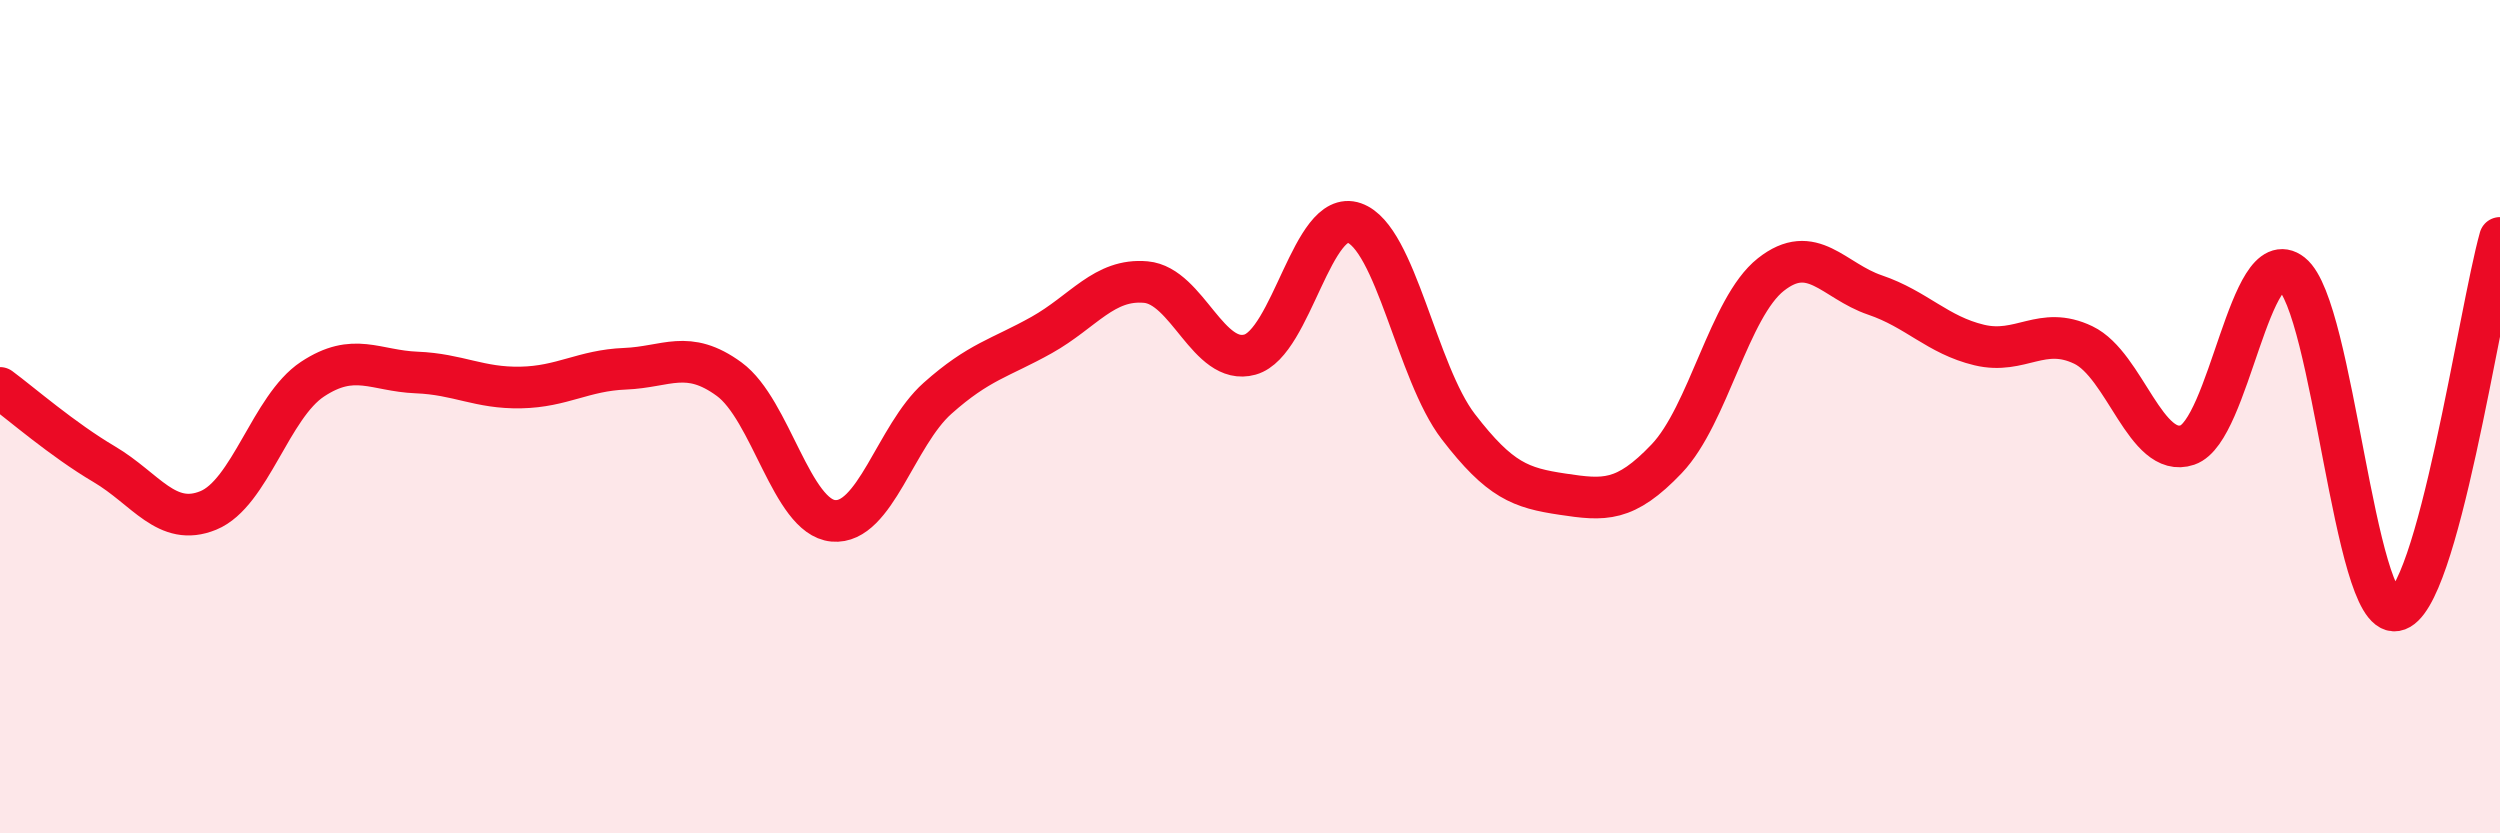
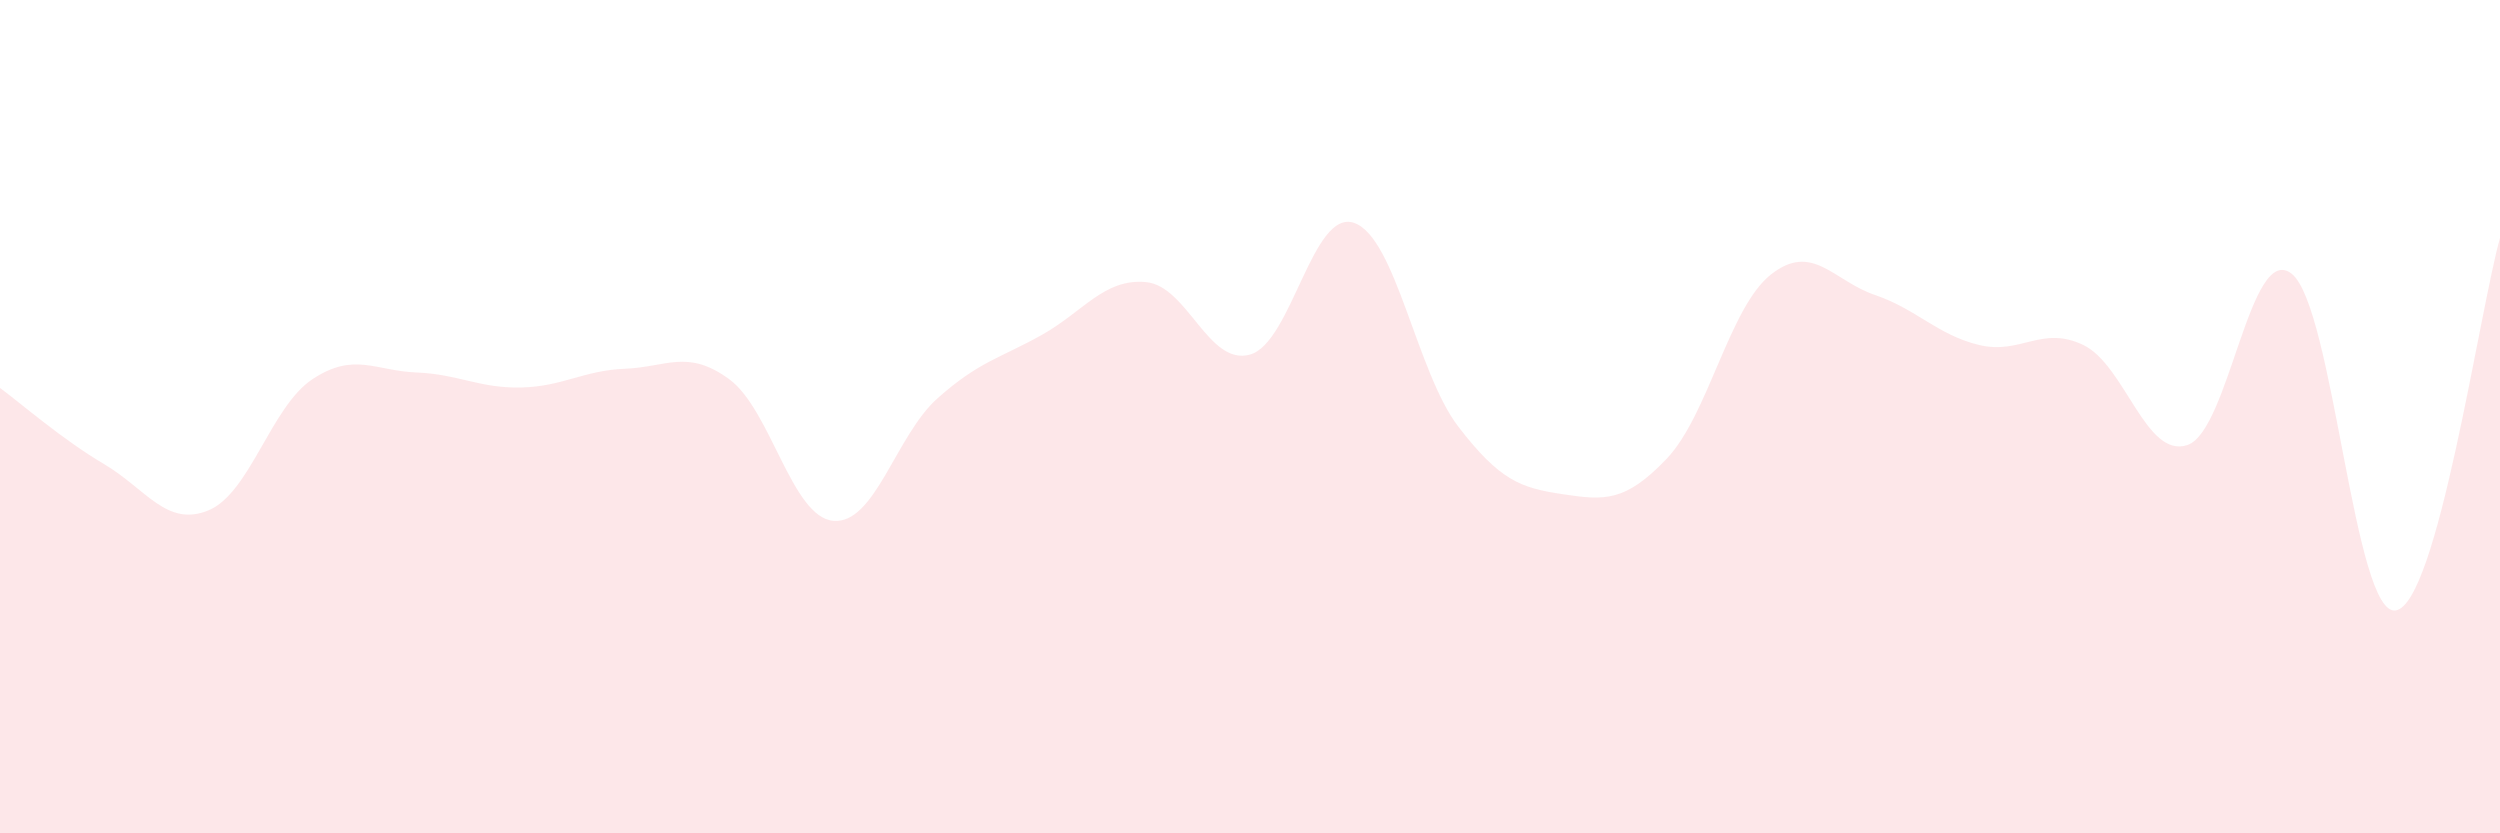
<svg xmlns="http://www.w3.org/2000/svg" width="60" height="20" viewBox="0 0 60 20">
  <path d="M 0,9.31 C 0.5,9.68 1.5,10.55 2.5,11.14 C 3.5,11.73 4,12.66 5,12.25 C 6,11.84 6.5,9.76 7.5,9.1 C 8.5,8.44 9,8.9 10,8.94 C 11,8.98 11.5,9.32 12.5,9.3 C 13.5,9.28 14,8.89 15,8.85 C 16,8.81 16.5,8.37 17.5,9.1 C 18.5,9.83 19,12.41 20,12.5 C 21,12.59 21.5,10.45 22.5,9.56 C 23.5,8.67 24,8.6 25,8.04 C 26,7.48 26.5,6.68 27.5,6.77 C 28.5,6.86 29,8.79 30,8.51 C 31,8.23 31.5,5 32.5,5.35 C 33.5,5.7 34,8.94 35,10.24 C 36,11.54 36.5,11.71 37.5,11.86 C 38.5,12.01 39,12.06 40,11.01 C 41,9.96 41.5,7.38 42.5,6.59 C 43.5,5.8 44,6.74 45,7.08 C 46,7.42 46.5,8.04 47.5,8.28 C 48.5,8.52 49,7.8 50,8.28 C 51,8.76 51.5,11.02 52.5,10.68 C 53.5,10.34 54,5.78 55,6.57 C 56,7.36 56.5,14.82 57.5,14.65 C 58.5,14.48 59.5,7.5 60,5.71L60 20L0 20Z" fill="#EB0A25" opacity="0.1" stroke-linecap="round" stroke-linejoin="round" />
-   <path d="M 0,9.31 C 0.5,9.68 1.5,10.55 2.5,11.14 C 3.5,11.73 4,12.66 5,12.25 C 6,11.84 6.5,9.76 7.5,9.1 C 8.5,8.44 9,8.9 10,8.94 C 11,8.98 11.5,9.32 12.5,9.3 C 13.5,9.28 14,8.89 15,8.85 C 16,8.81 16.5,8.37 17.5,9.1 C 18.5,9.83 19,12.41 20,12.5 C 21,12.59 21.5,10.45 22.5,9.56 C 23.5,8.67 24,8.6 25,8.04 C 26,7.48 26.5,6.68 27.5,6.77 C 28.5,6.86 29,8.79 30,8.51 C 31,8.23 31.5,5 32.5,5.35 C 33.5,5.7 34,8.94 35,10.24 C 36,11.54 36.5,11.71 37.5,11.86 C 38.5,12.01 39,12.06 40,11.01 C 41,9.96 41.5,7.38 42.5,6.59 C 43.5,5.8 44,6.74 45,7.08 C 46,7.42 46.5,8.04 47.5,8.28 C 48.5,8.52 49,7.8 50,8.28 C 51,8.76 51.5,11.02 52.5,10.68 C 53.5,10.34 54,5.78 55,6.57 C 56,7.36 56.5,14.82 57.5,14.65 C 58.5,14.48 59.5,7.5 60,5.71" stroke="#EB0A25" stroke-width="1" fill="none" stroke-linecap="round" stroke-linejoin="round" />
</svg>